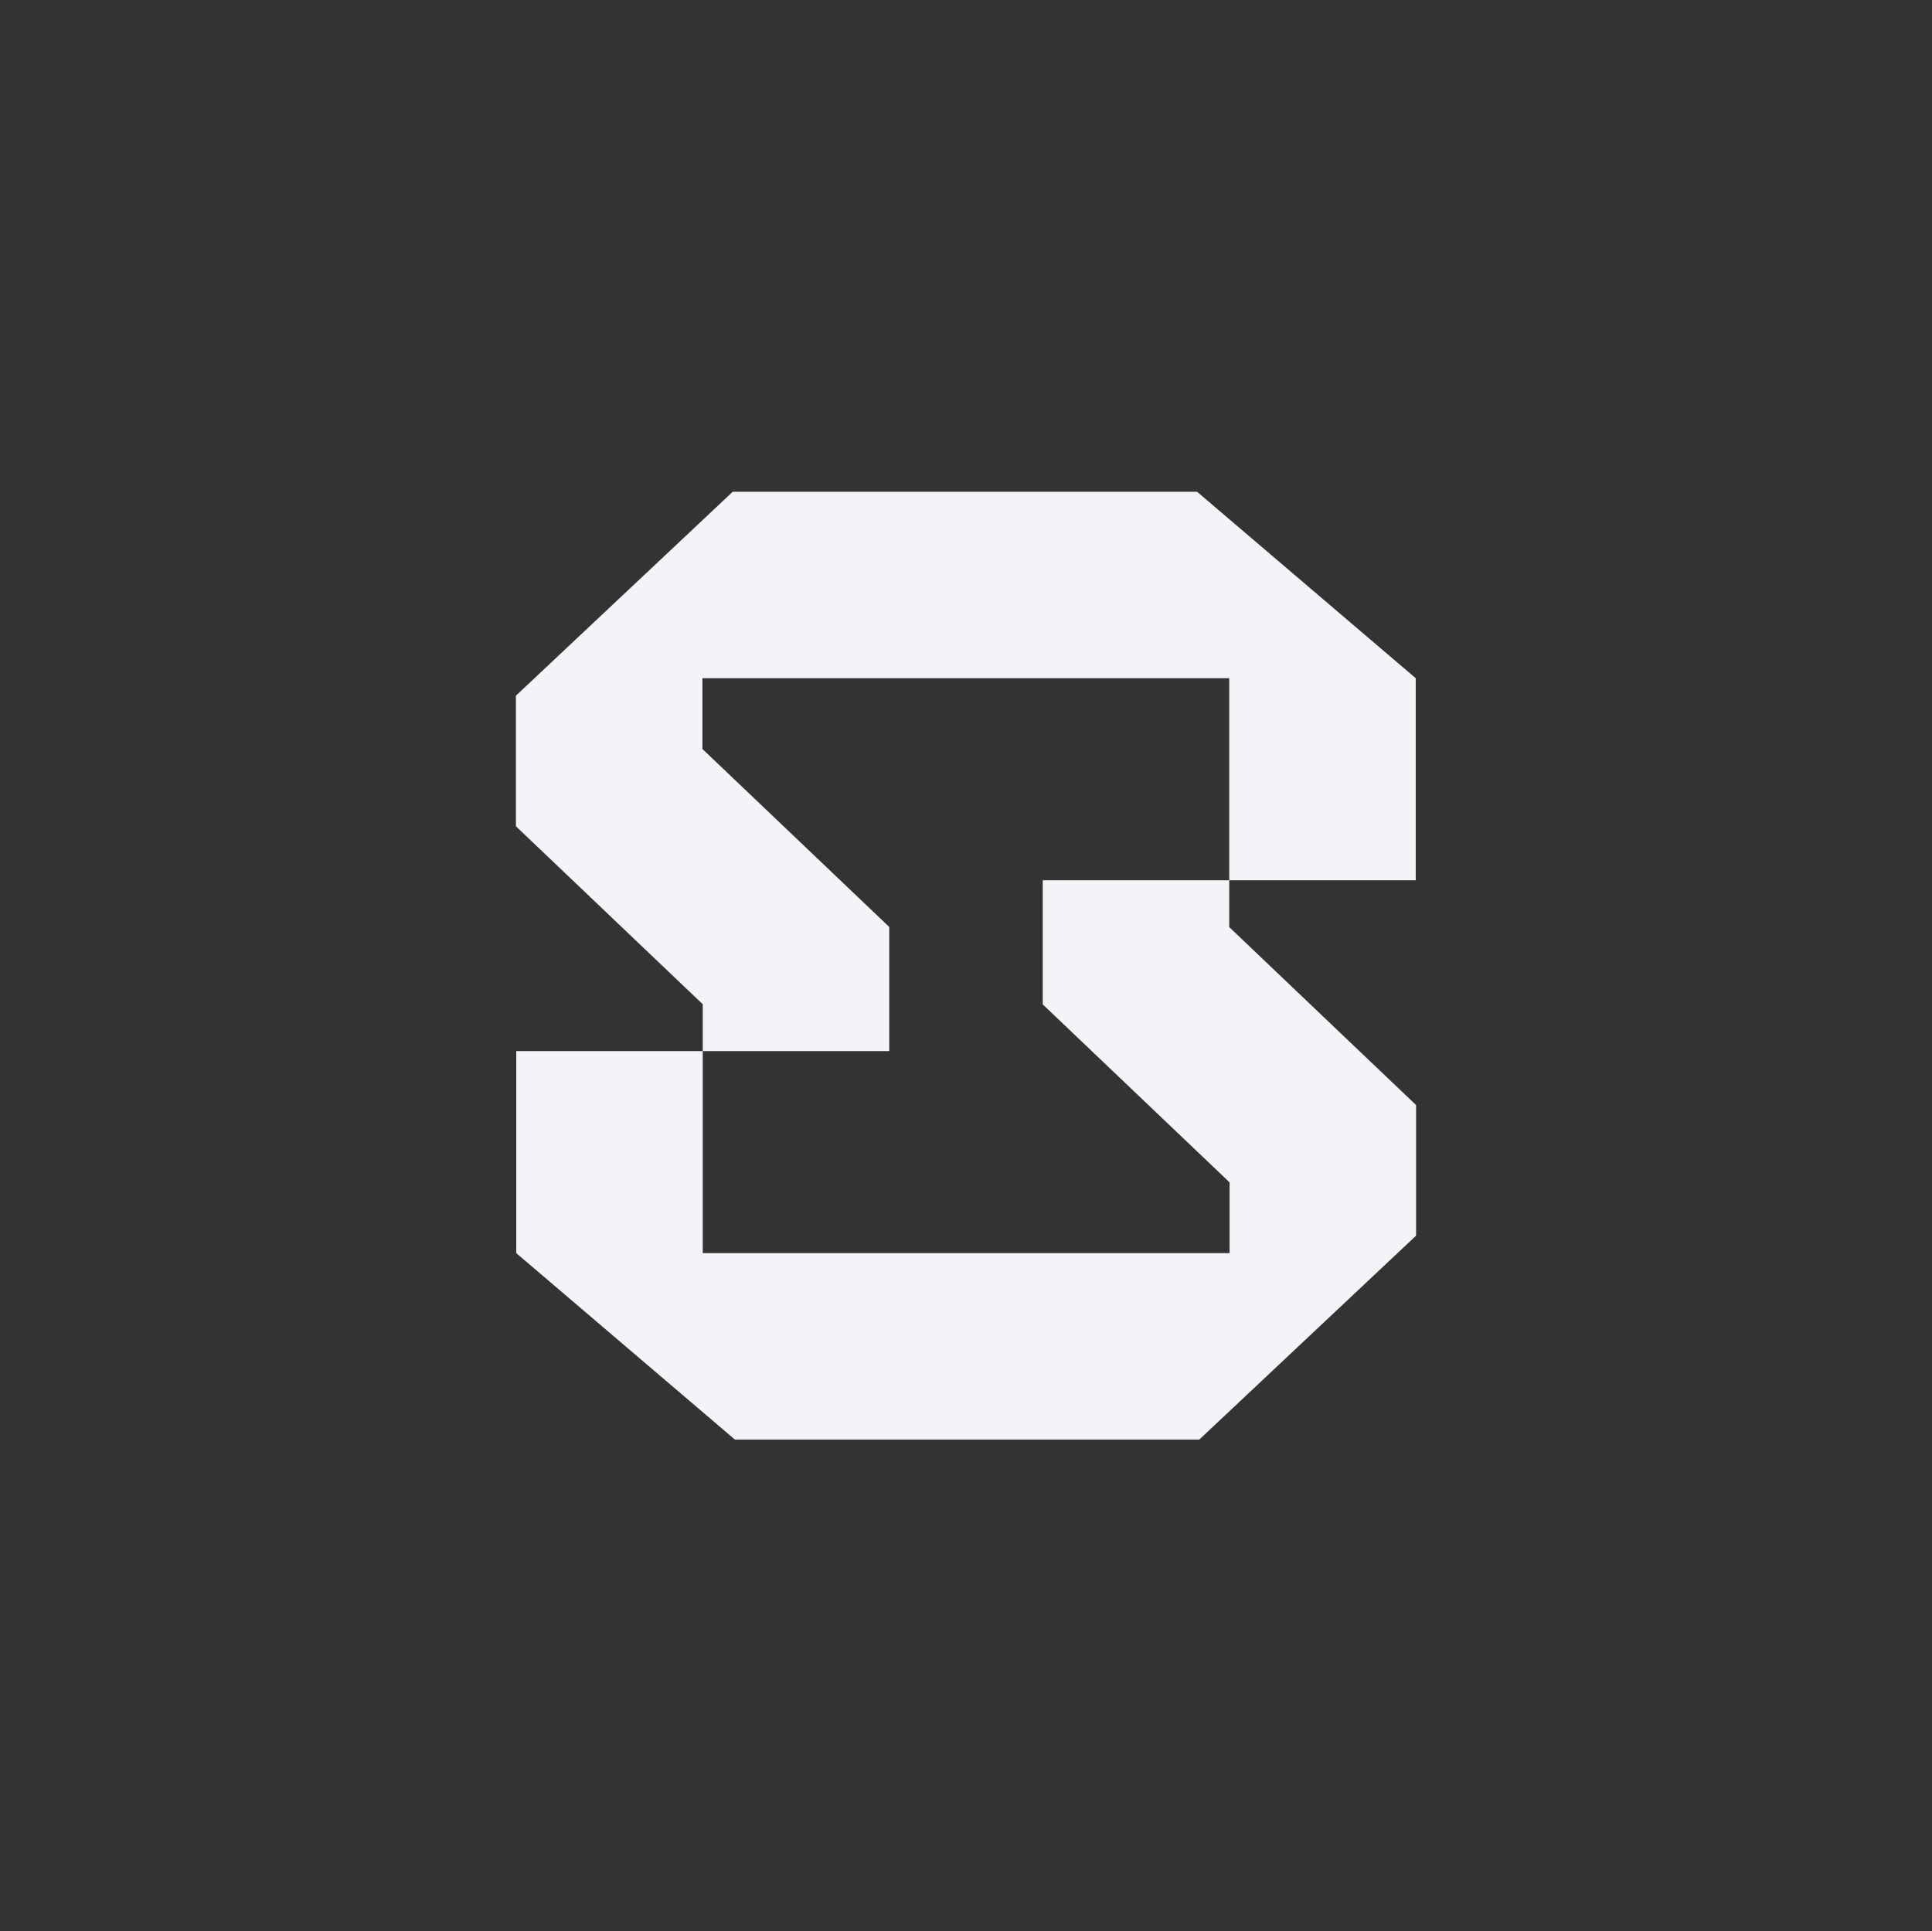
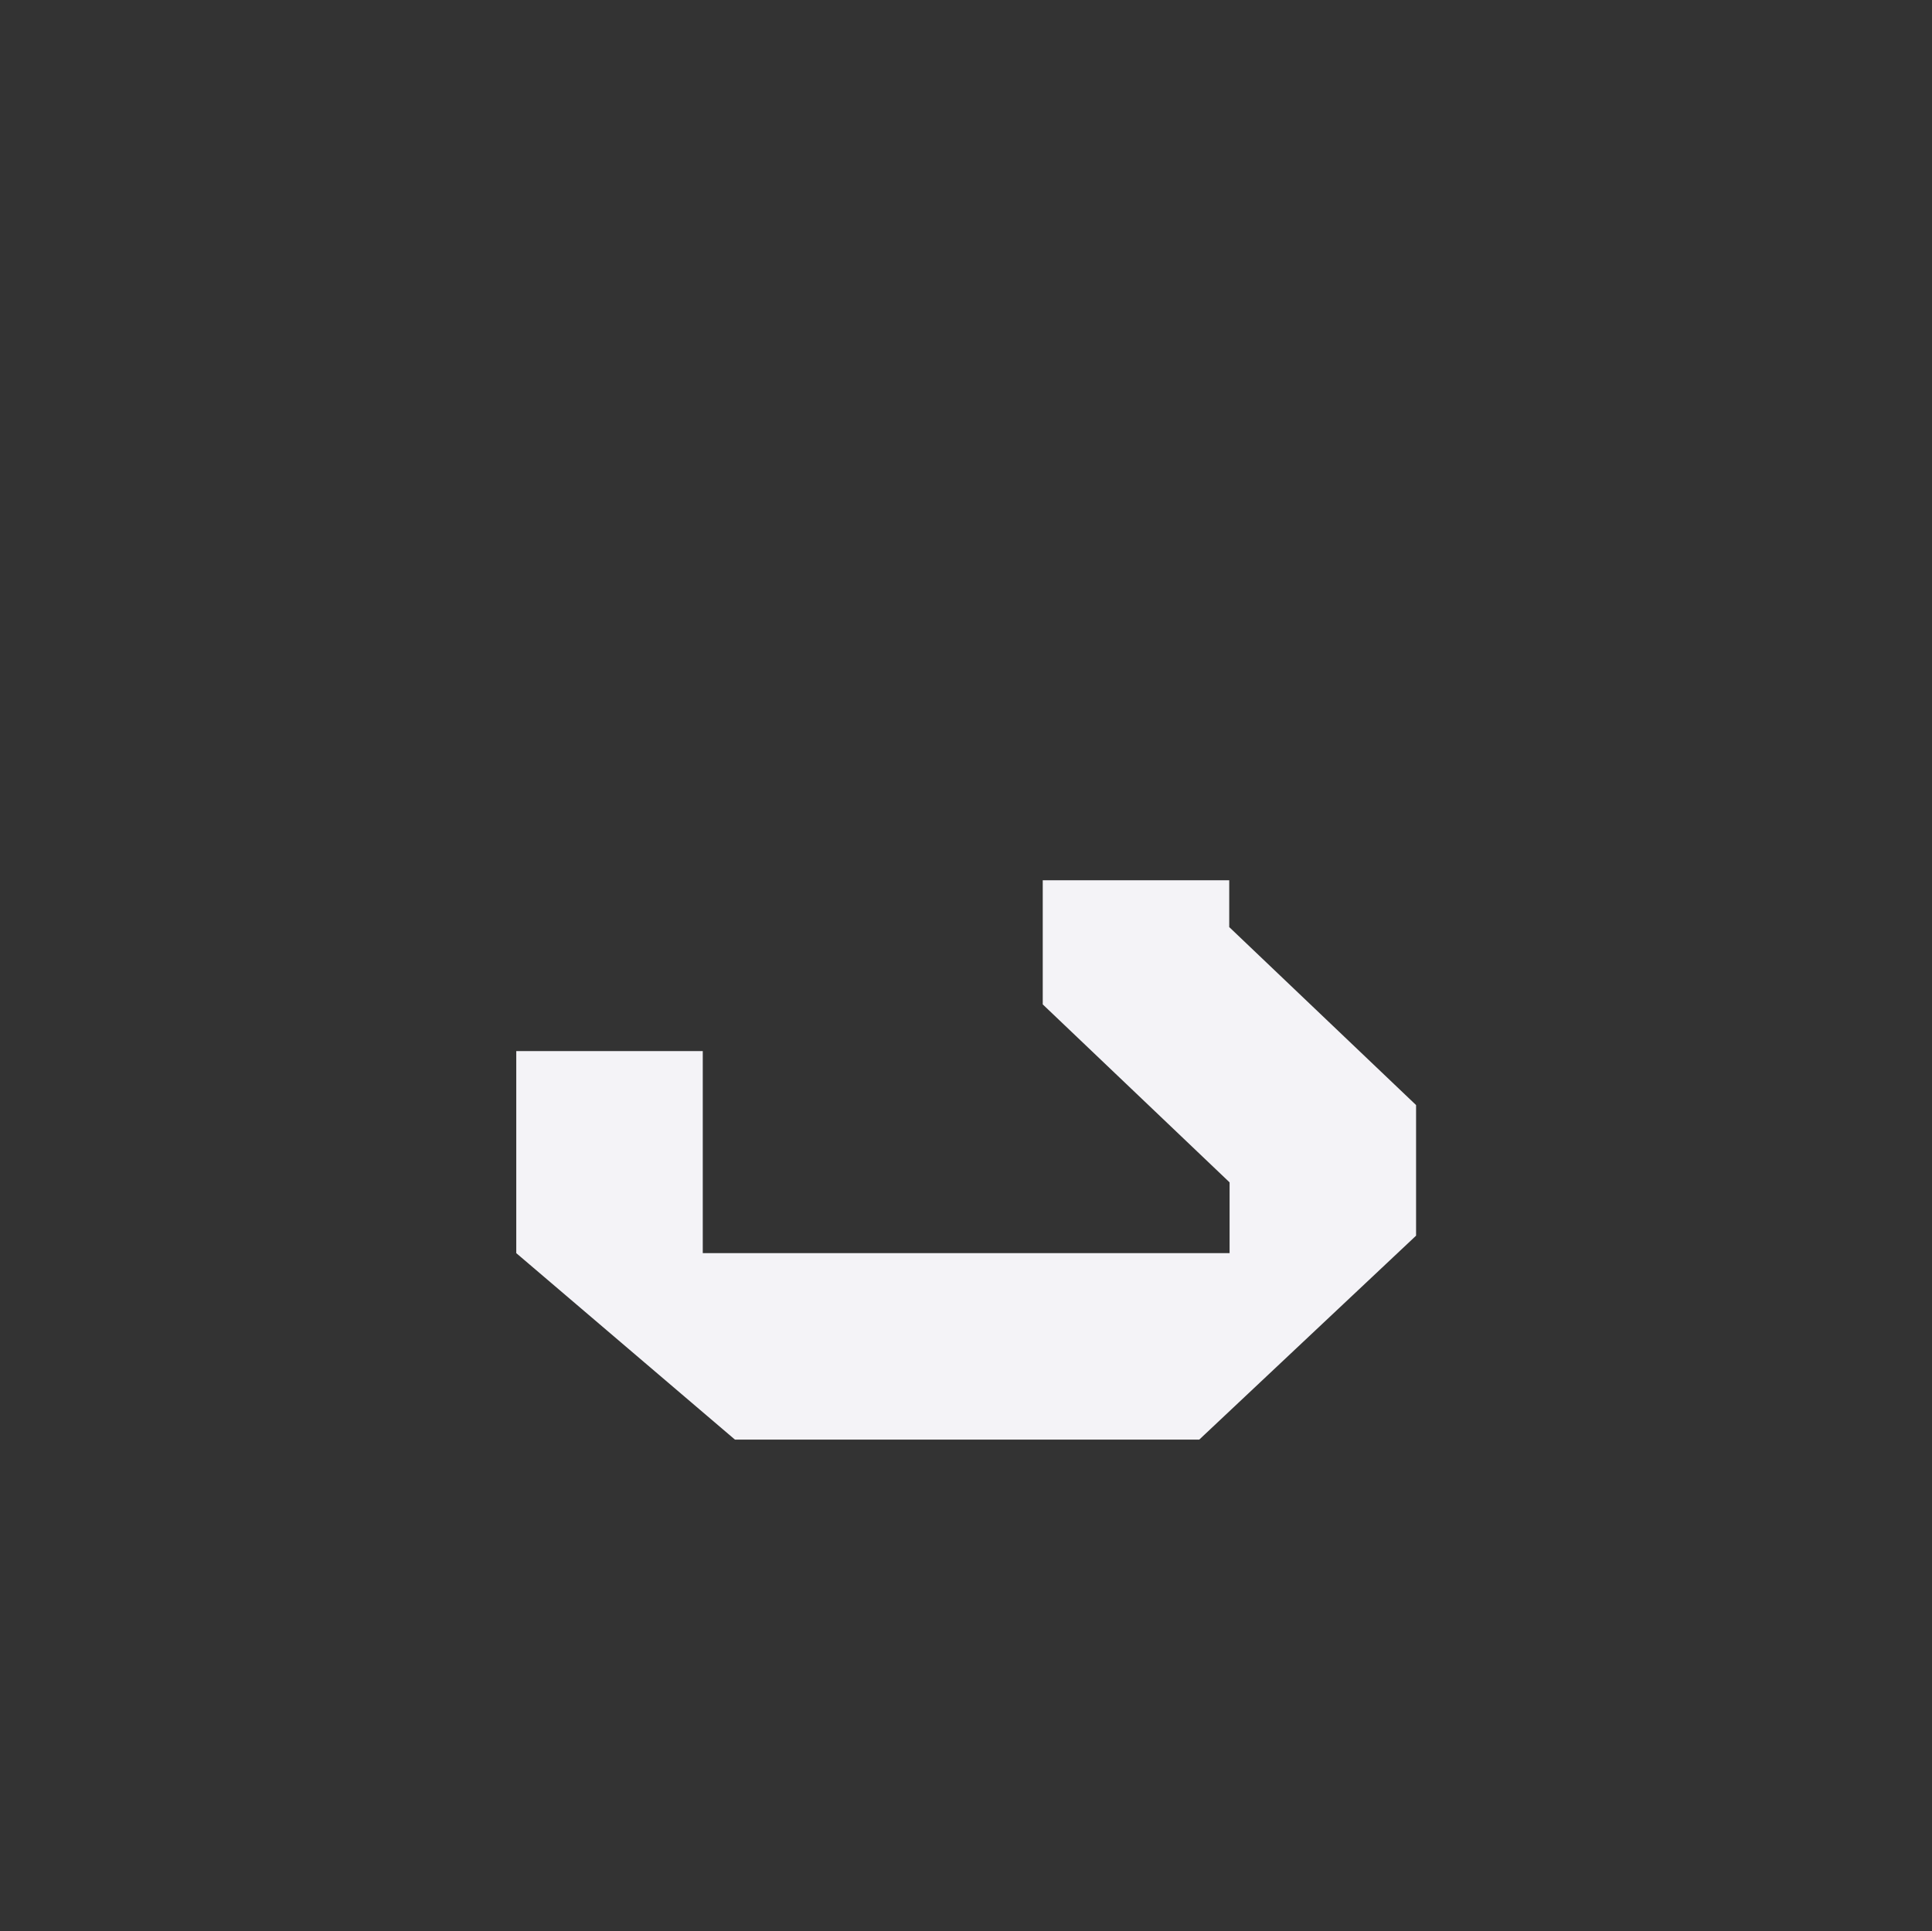
<svg xmlns="http://www.w3.org/2000/svg" id="Layer_1" data-name="Layer 1" viewBox="0 0 1080.24 1080">
  <rect x="0" y="0" width="1080.24" height="1080" fill="#333333" stroke="none" />
  <defs>
    <style>
      .cls-1 {
        fill: #f4f3f7;
      }
    </style>
  </defs>
  <polygon class="cls-1" points="791.77 617.95 687.3 518.42 687.3 492.23 659.81 492.23 649.15 492.23 583.03 492.23 583.03 561.64 583.02 561.64 687.5 661.18 687.5 690.98 687.5 700.75 670.54 700.75 410.93 700.75 392.94 700.75 392.94 587.77 288.66 587.77 288.66 700.75 410.93 805.02 670.54 805.02 791.77 690.98 791.77 617.99 791.73 617.99 791.77 617.95" />
-   <polygon class="cls-1" points="288.47 462.05 392.94 561.58 392.94 587.77 420.43 587.77 431.09 587.77 497.21 587.77 497.21 518.36 497.22 518.36 392.74 418.82 392.74 389.02 392.74 379.25 409.7 379.25 669.31 379.25 687.3 379.25 687.3 492.23 791.58 492.23 791.58 379.25 669.31 274.98 409.7 274.98 288.47 389.02 288.47 462.01 288.51 462.01 288.47 462.05" />
</svg>